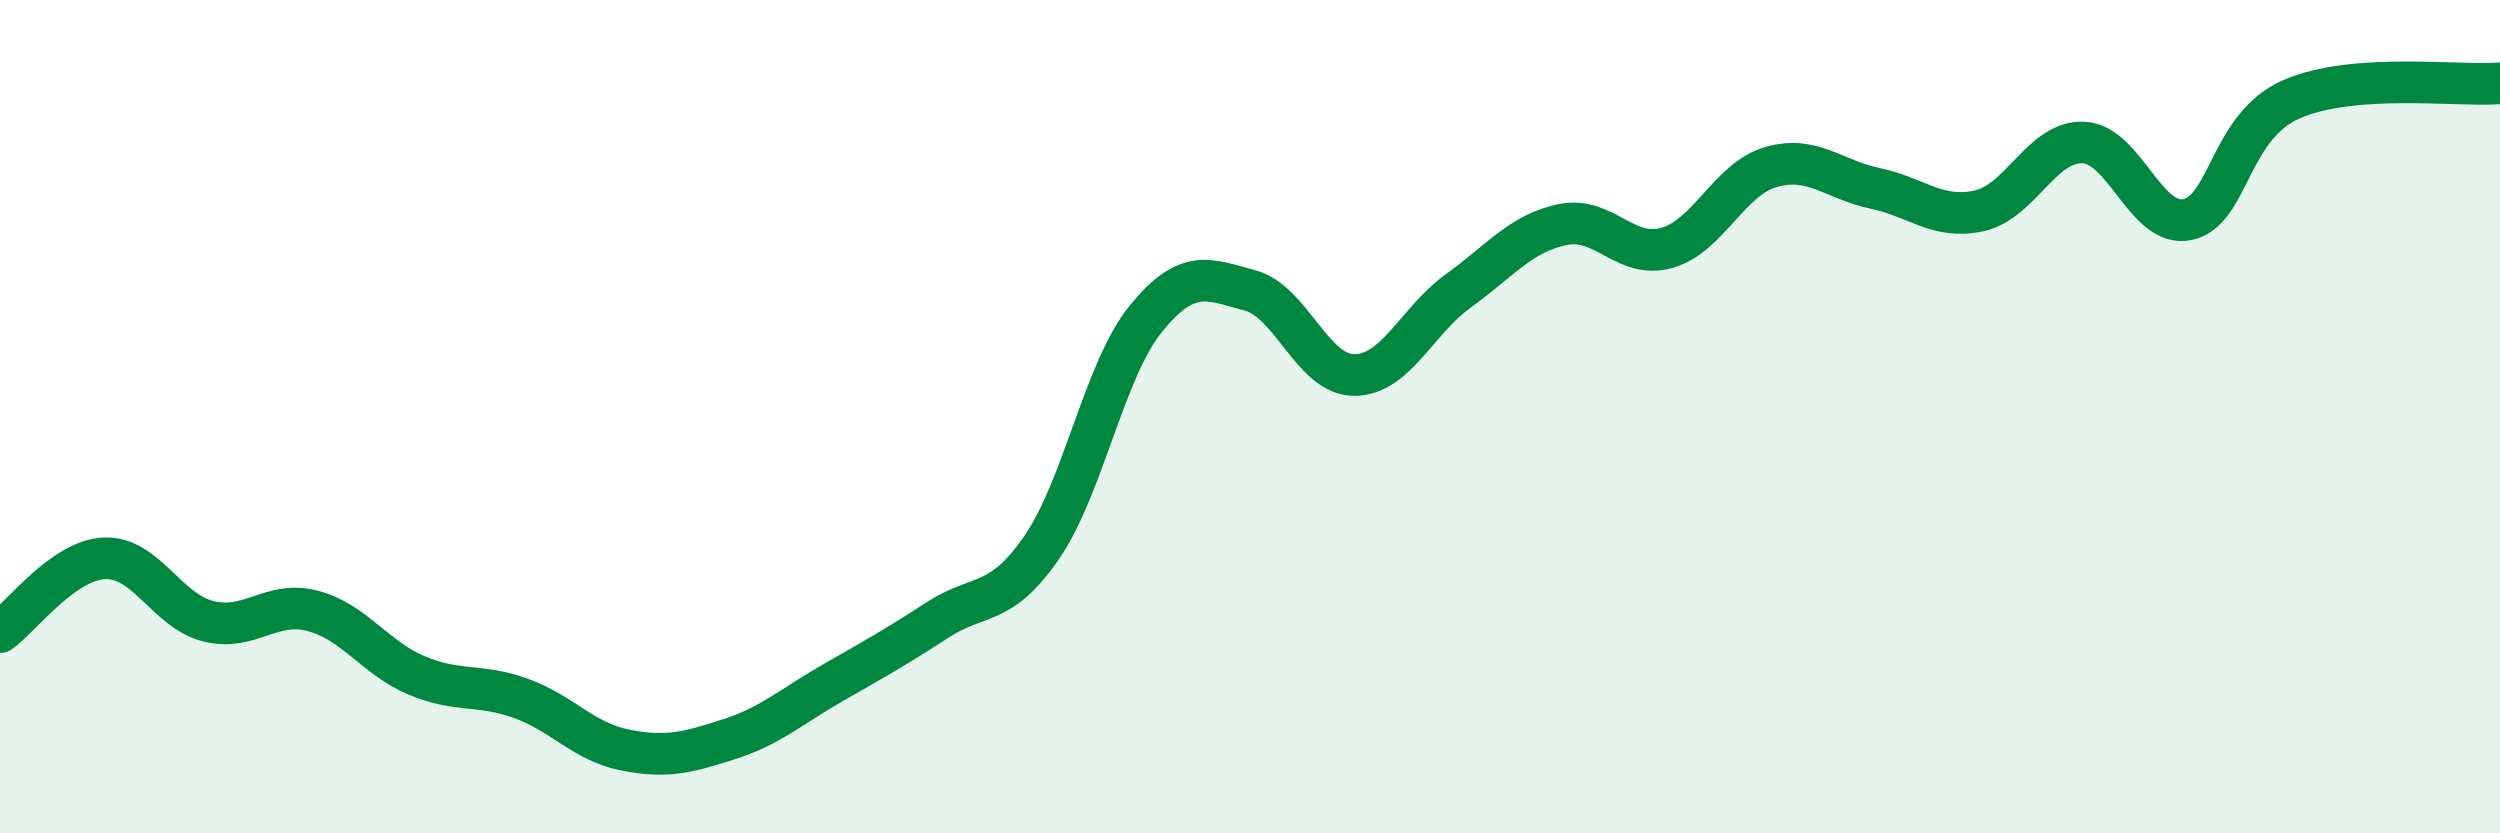
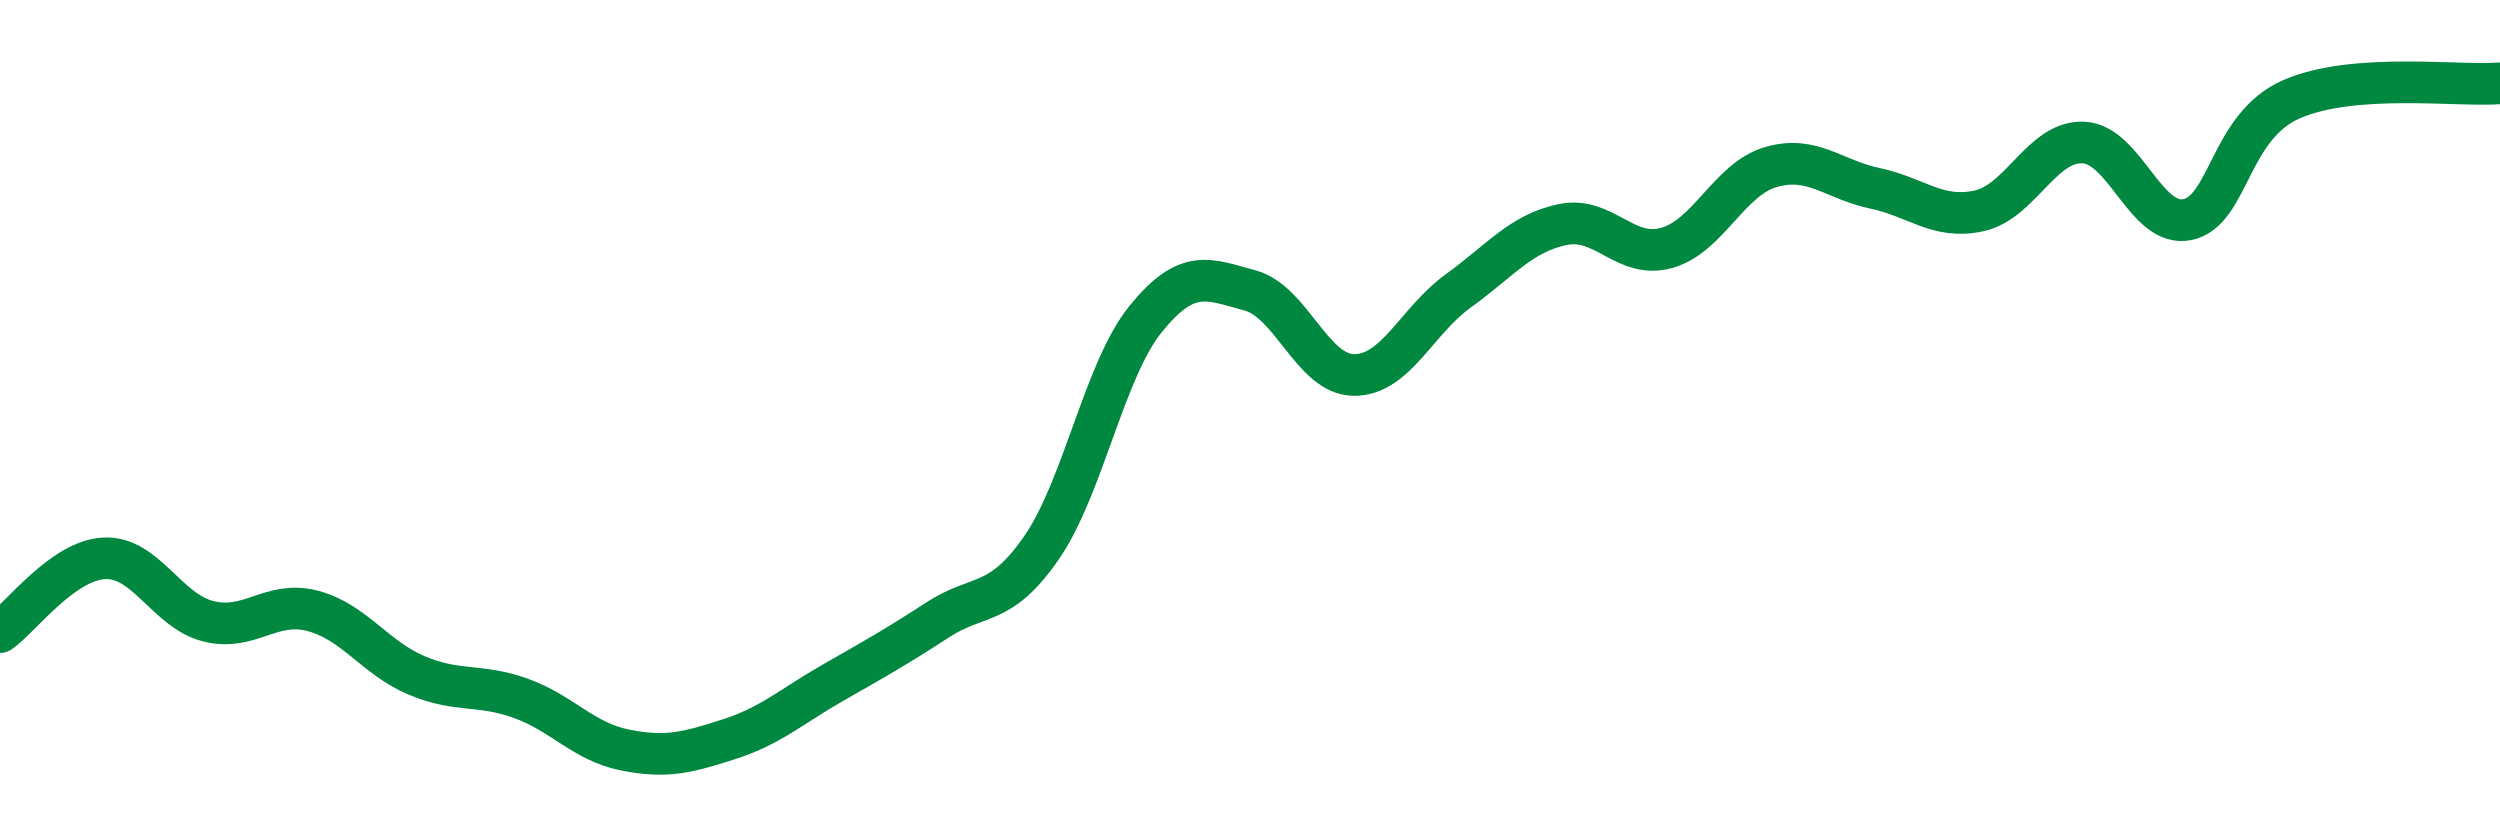
<svg xmlns="http://www.w3.org/2000/svg" width="60" height="20" viewBox="0 0 60 20">
-   <path d="M 0,15.17 C 0.5,14.82 1.5,13.45 2.5,13.4 C 3.5,13.35 4,14.66 5,14.91 C 6,15.16 6.5,14.4 7.5,14.66 C 8.5,14.92 9,15.79 10,16.21 C 11,16.63 11.5,16.4 12.5,16.76 C 13.5,17.12 14,17.8 15,18 C 16,18.2 16.5,18.06 17.5,17.74 C 18.5,17.42 19,16.95 20,16.38 C 21,15.81 21.5,15.53 22.5,14.88 C 23.5,14.23 24,14.59 25,13.14 C 26,11.69 26.5,8.88 27.5,7.65 C 28.5,6.42 29,6.7 30,6.97 C 31,7.24 31.5,9 32.5,9 C 33.5,9 34,7.7 35,6.98 C 36,6.26 36.5,5.6 37.5,5.39 C 38.5,5.18 39,6.23 40,5.95 C 41,5.67 41.5,4.3 42.5,4.01 C 43.5,3.72 44,4.31 45,4.52 C 46,4.73 46.5,5.28 47.5,5.06 C 48.5,4.84 49,3.38 50,3.42 C 51,3.46 51.5,5.48 52.5,5.27 C 53.5,5.06 53.5,3.03 55,2.38 C 56.5,1.73 59,2.08 60,2L60 20L0 20Z" fill="#008740" opacity="0.1" stroke-linecap="round" stroke-linejoin="round" />
  <path d="M 0,15.17 C 0.5,14.82 1.5,13.45 2.5,13.4 C 3.5,13.35 4,14.66 5,14.91 C 6,15.16 6.5,14.4 7.5,14.66 C 8.5,14.92 9,15.79 10,16.21 C 11,16.63 11.5,16.4 12.5,16.76 C 13.5,17.12 14,17.8 15,18 C 16,18.2 16.5,18.06 17.5,17.74 C 18.5,17.42 19,16.95 20,16.38 C 21,15.81 21.5,15.53 22.5,14.88 C 23.5,14.23 24,14.59 25,13.14 C 26,11.69 26.5,8.88 27.5,7.65 C 28.5,6.42 29,6.7 30,6.97 C 31,7.24 31.5,9 32.5,9 C 33.5,9 34,7.7 35,6.98 C 36,6.26 36.5,5.6 37.5,5.39 C 38.5,5.18 39,6.23 40,5.95 C 41,5.67 41.5,4.3 42.5,4.01 C 43.5,3.72 44,4.31 45,4.52 C 46,4.73 46.5,5.28 47.5,5.06 C 48.5,4.84 49,3.38 50,3.42 C 51,3.46 51.5,5.48 52.5,5.27 C 53.5,5.06 53.5,3.03 55,2.38 C 56.5,1.73 59,2.08 60,2" stroke="#008740" stroke-width="1" fill="none" stroke-linecap="round" stroke-linejoin="round" />
</svg>